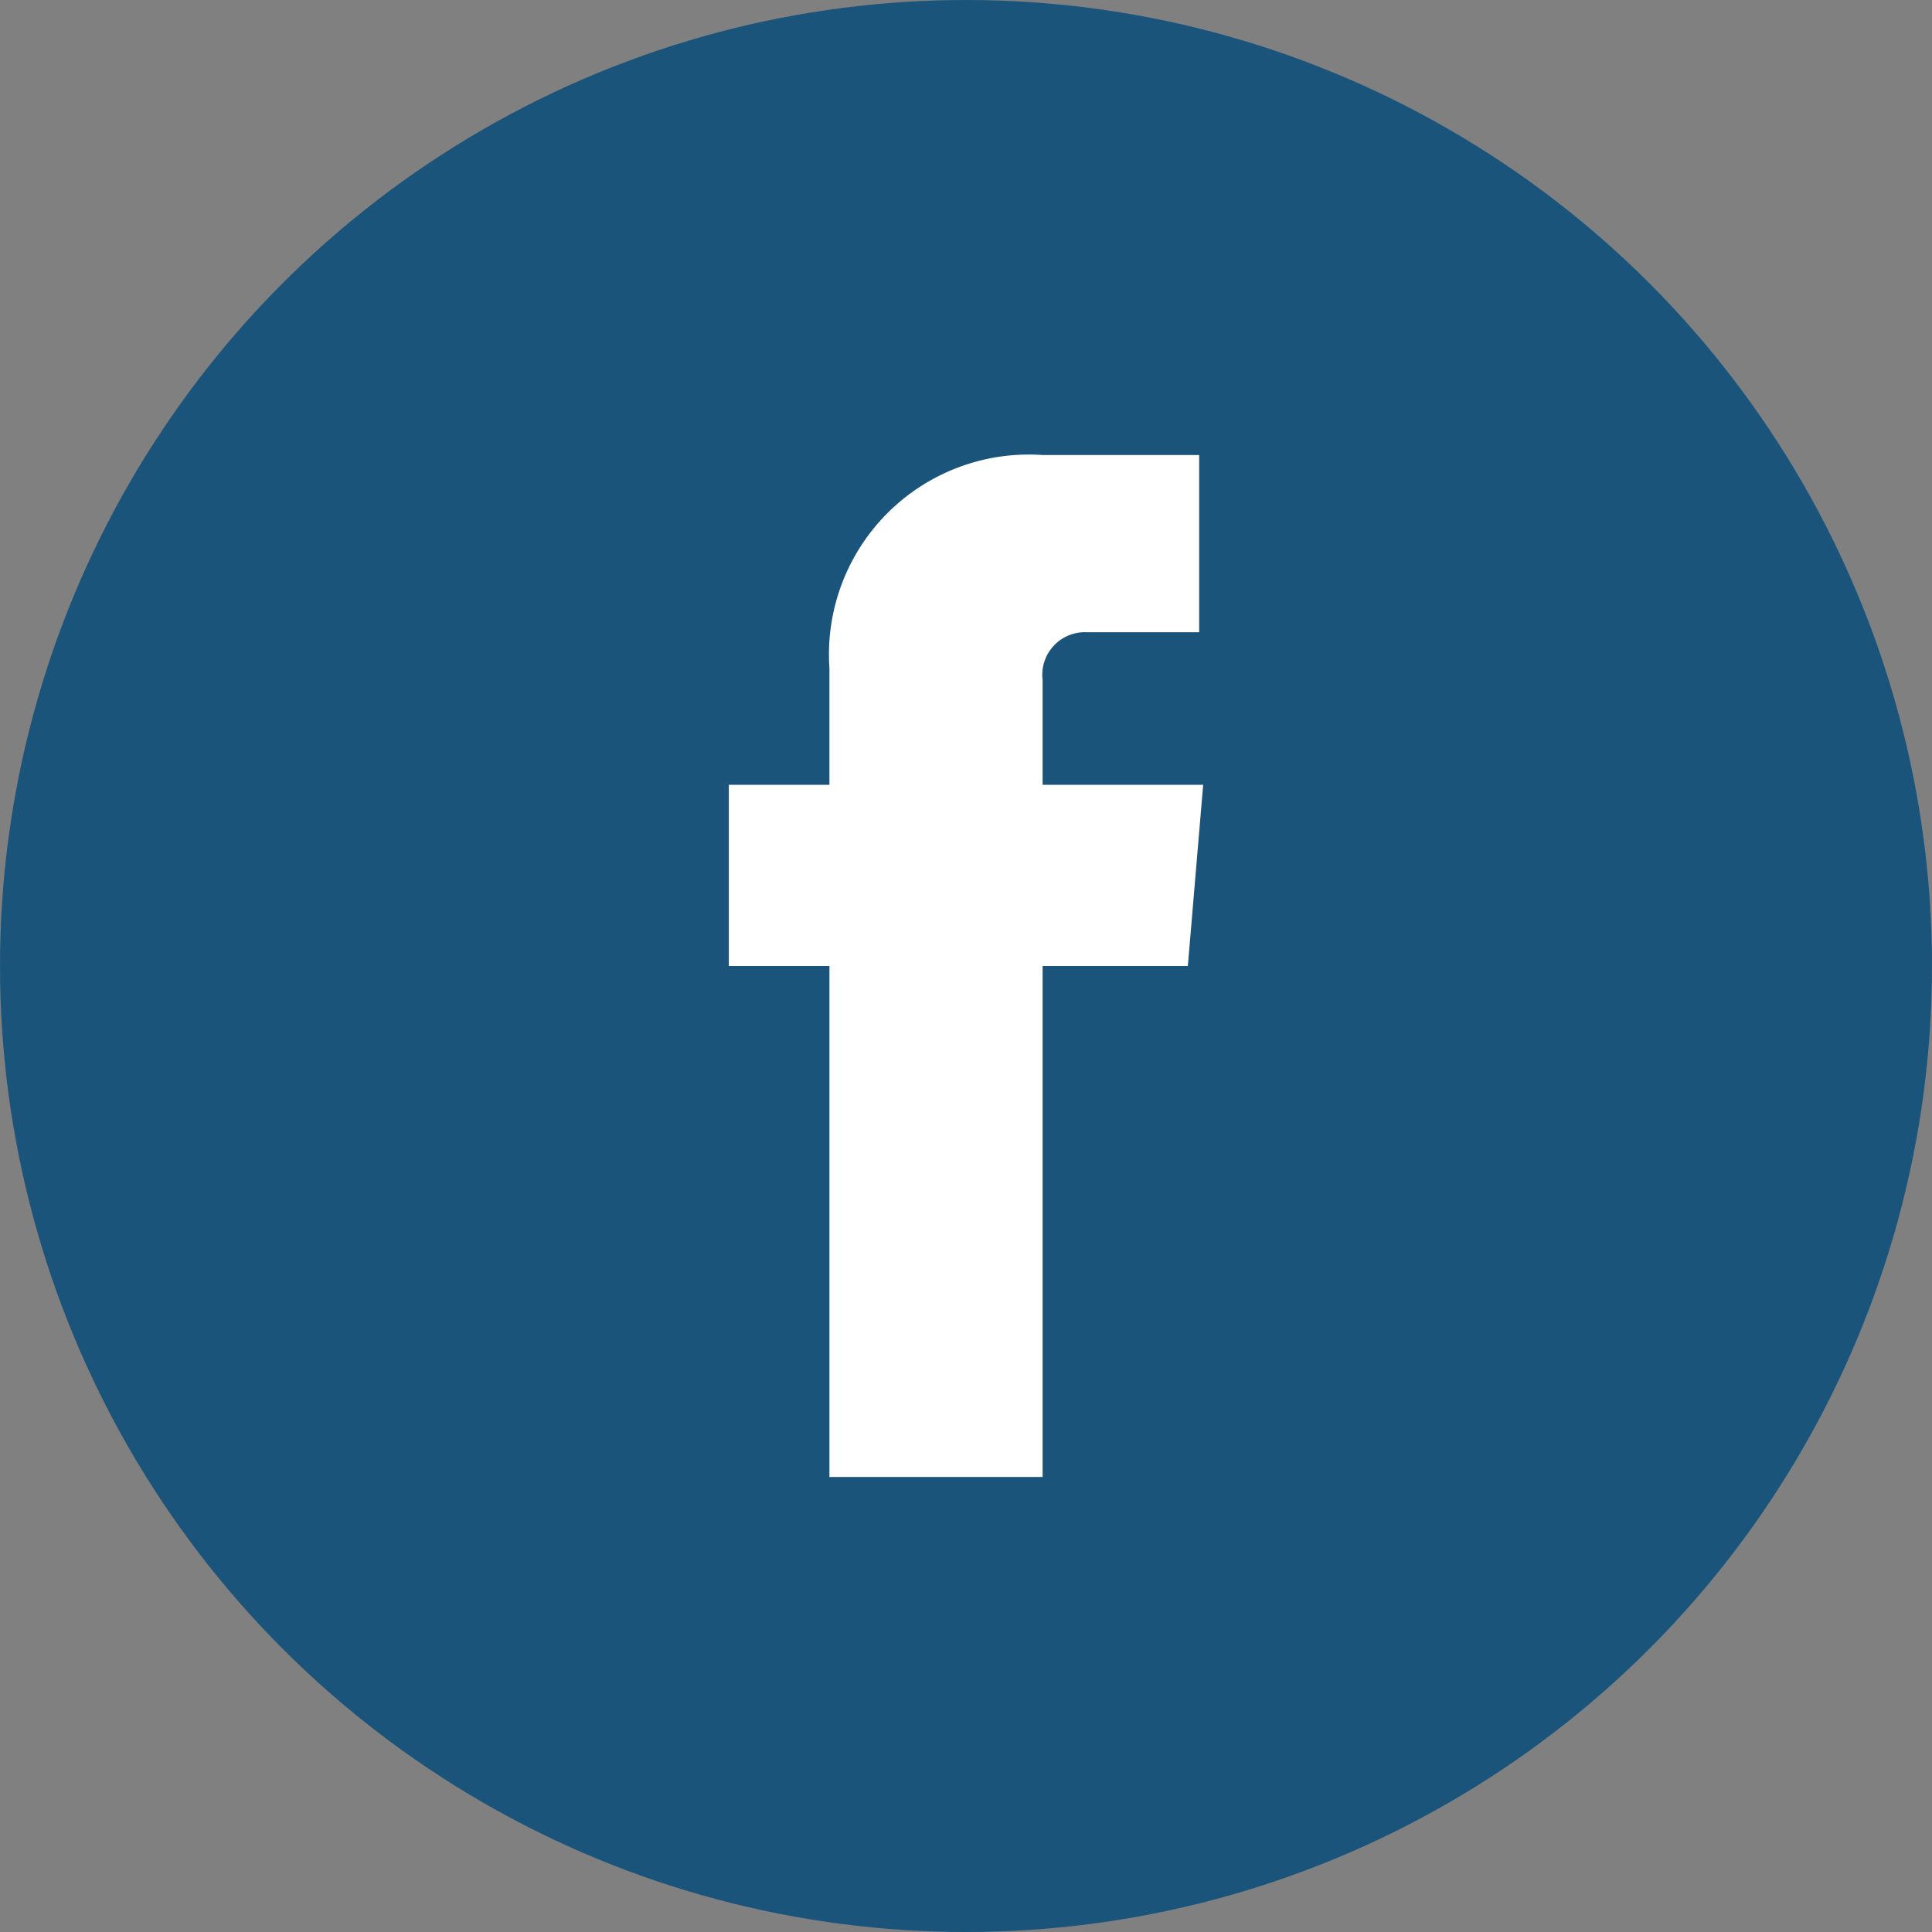
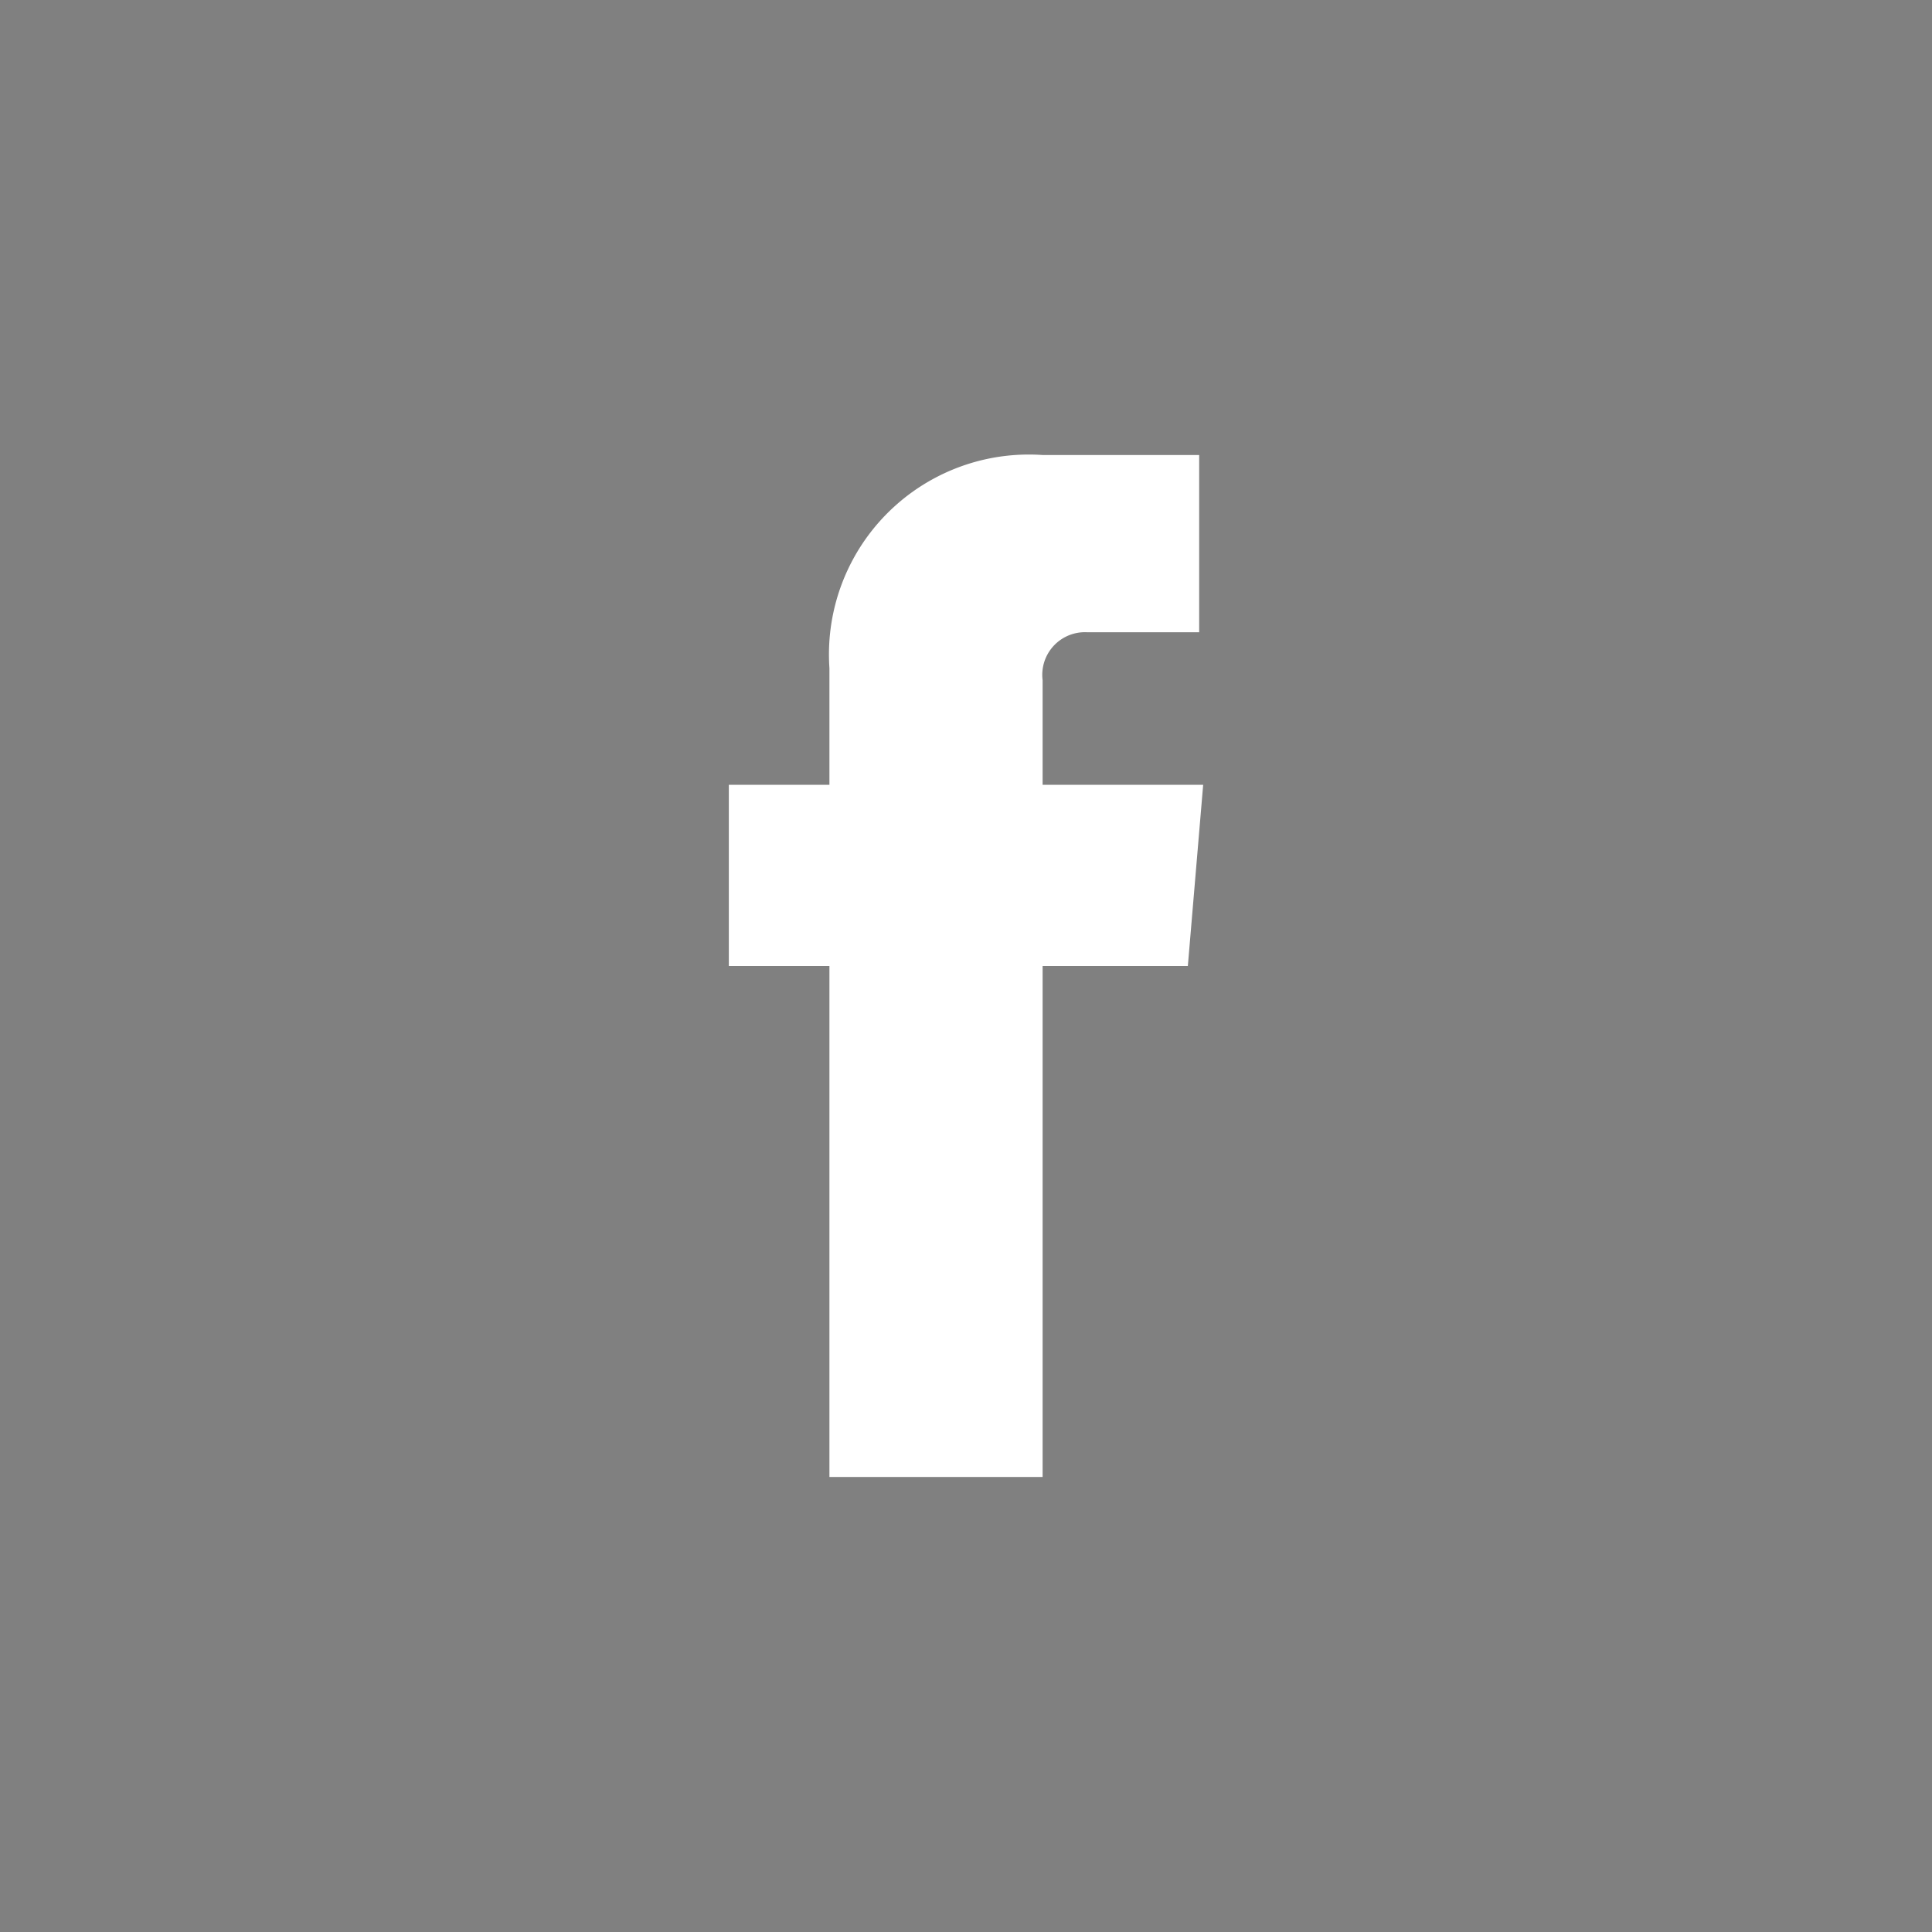
<svg xmlns="http://www.w3.org/2000/svg" id="Layer_1" data-name="Layer 1" viewBox="0 0 29 29">
  <rect x="0" y="0" width="29" height="29" fill="#808080" stroke="none" />
  <defs>
    <style>.cls-1{fill:#1b547b;}.cls-2{fill:#fff;}</style>
  </defs>
  <title>icon-fb</title>
-   <circle class="cls-1" cx="14.5" cy="14.5" r="14.5" />
  <path class="cls-2" d="M18.06,11.78H15.65V10.21a.64.64,0,0,1,.66-.72H18V6.83H15.65a3,3,0,0,0-3.2,3.2v1.75H10.94V14.5h1.51v7.67h3.2V14.5h2.18Z" />
</svg>